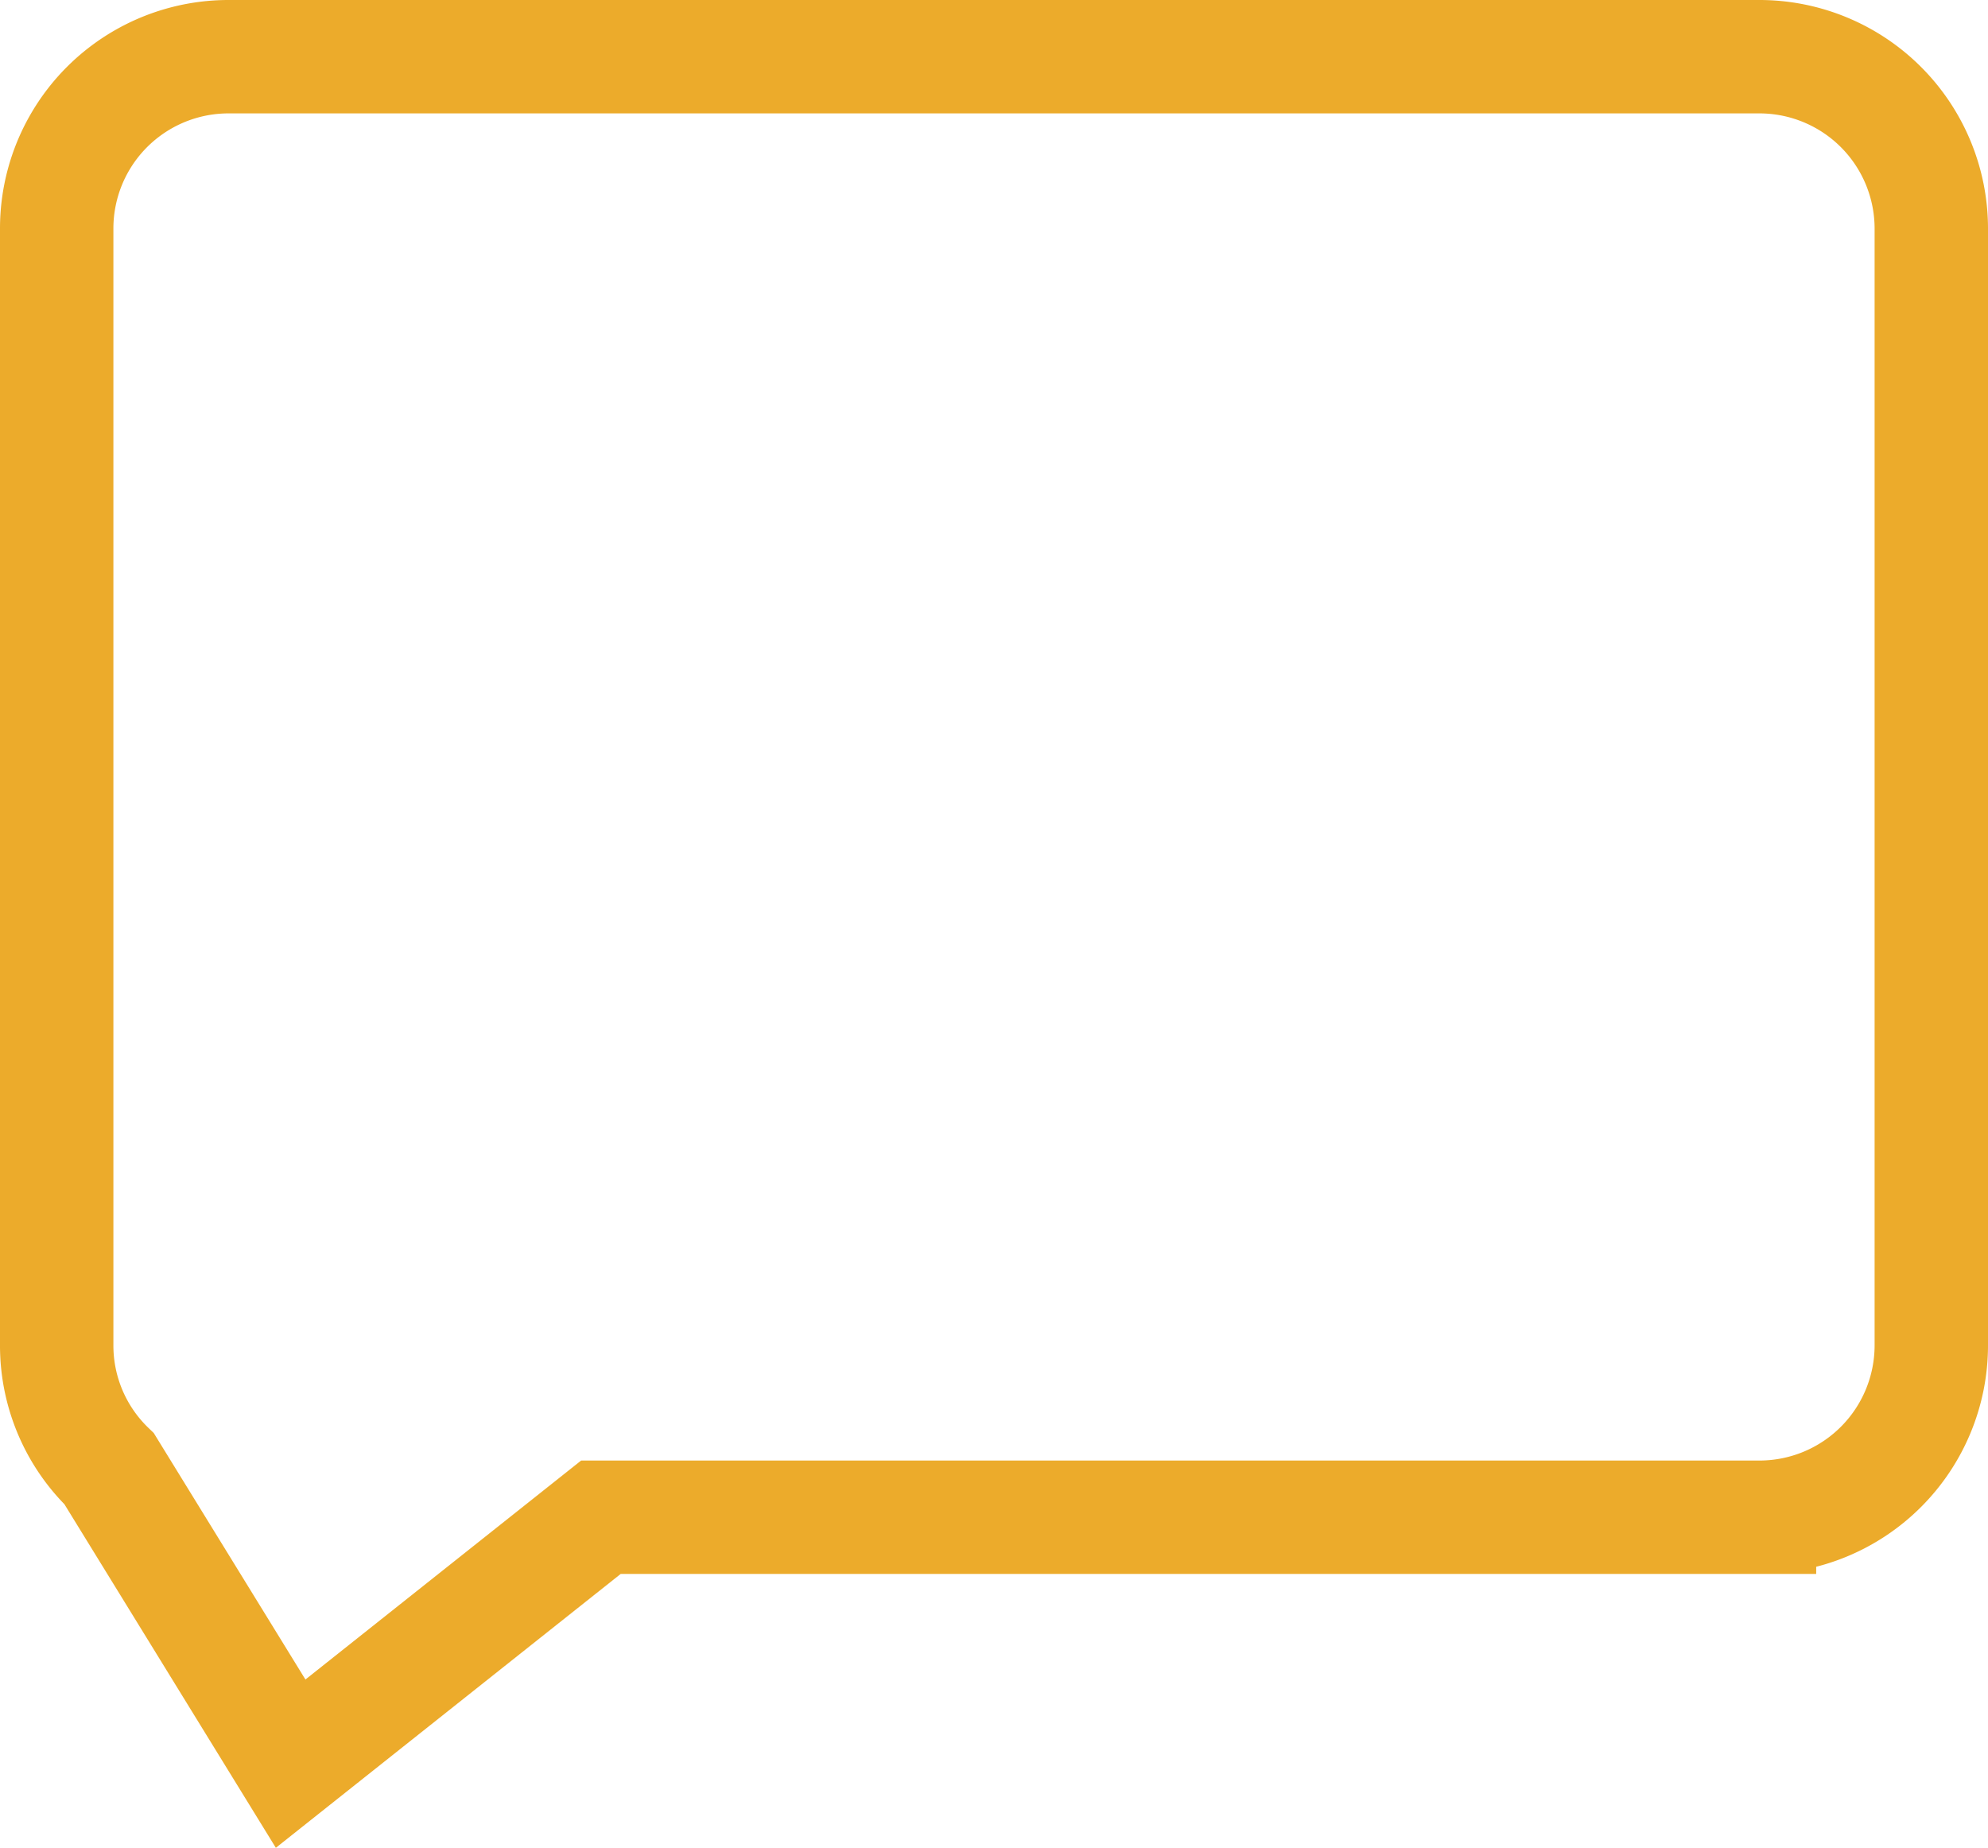
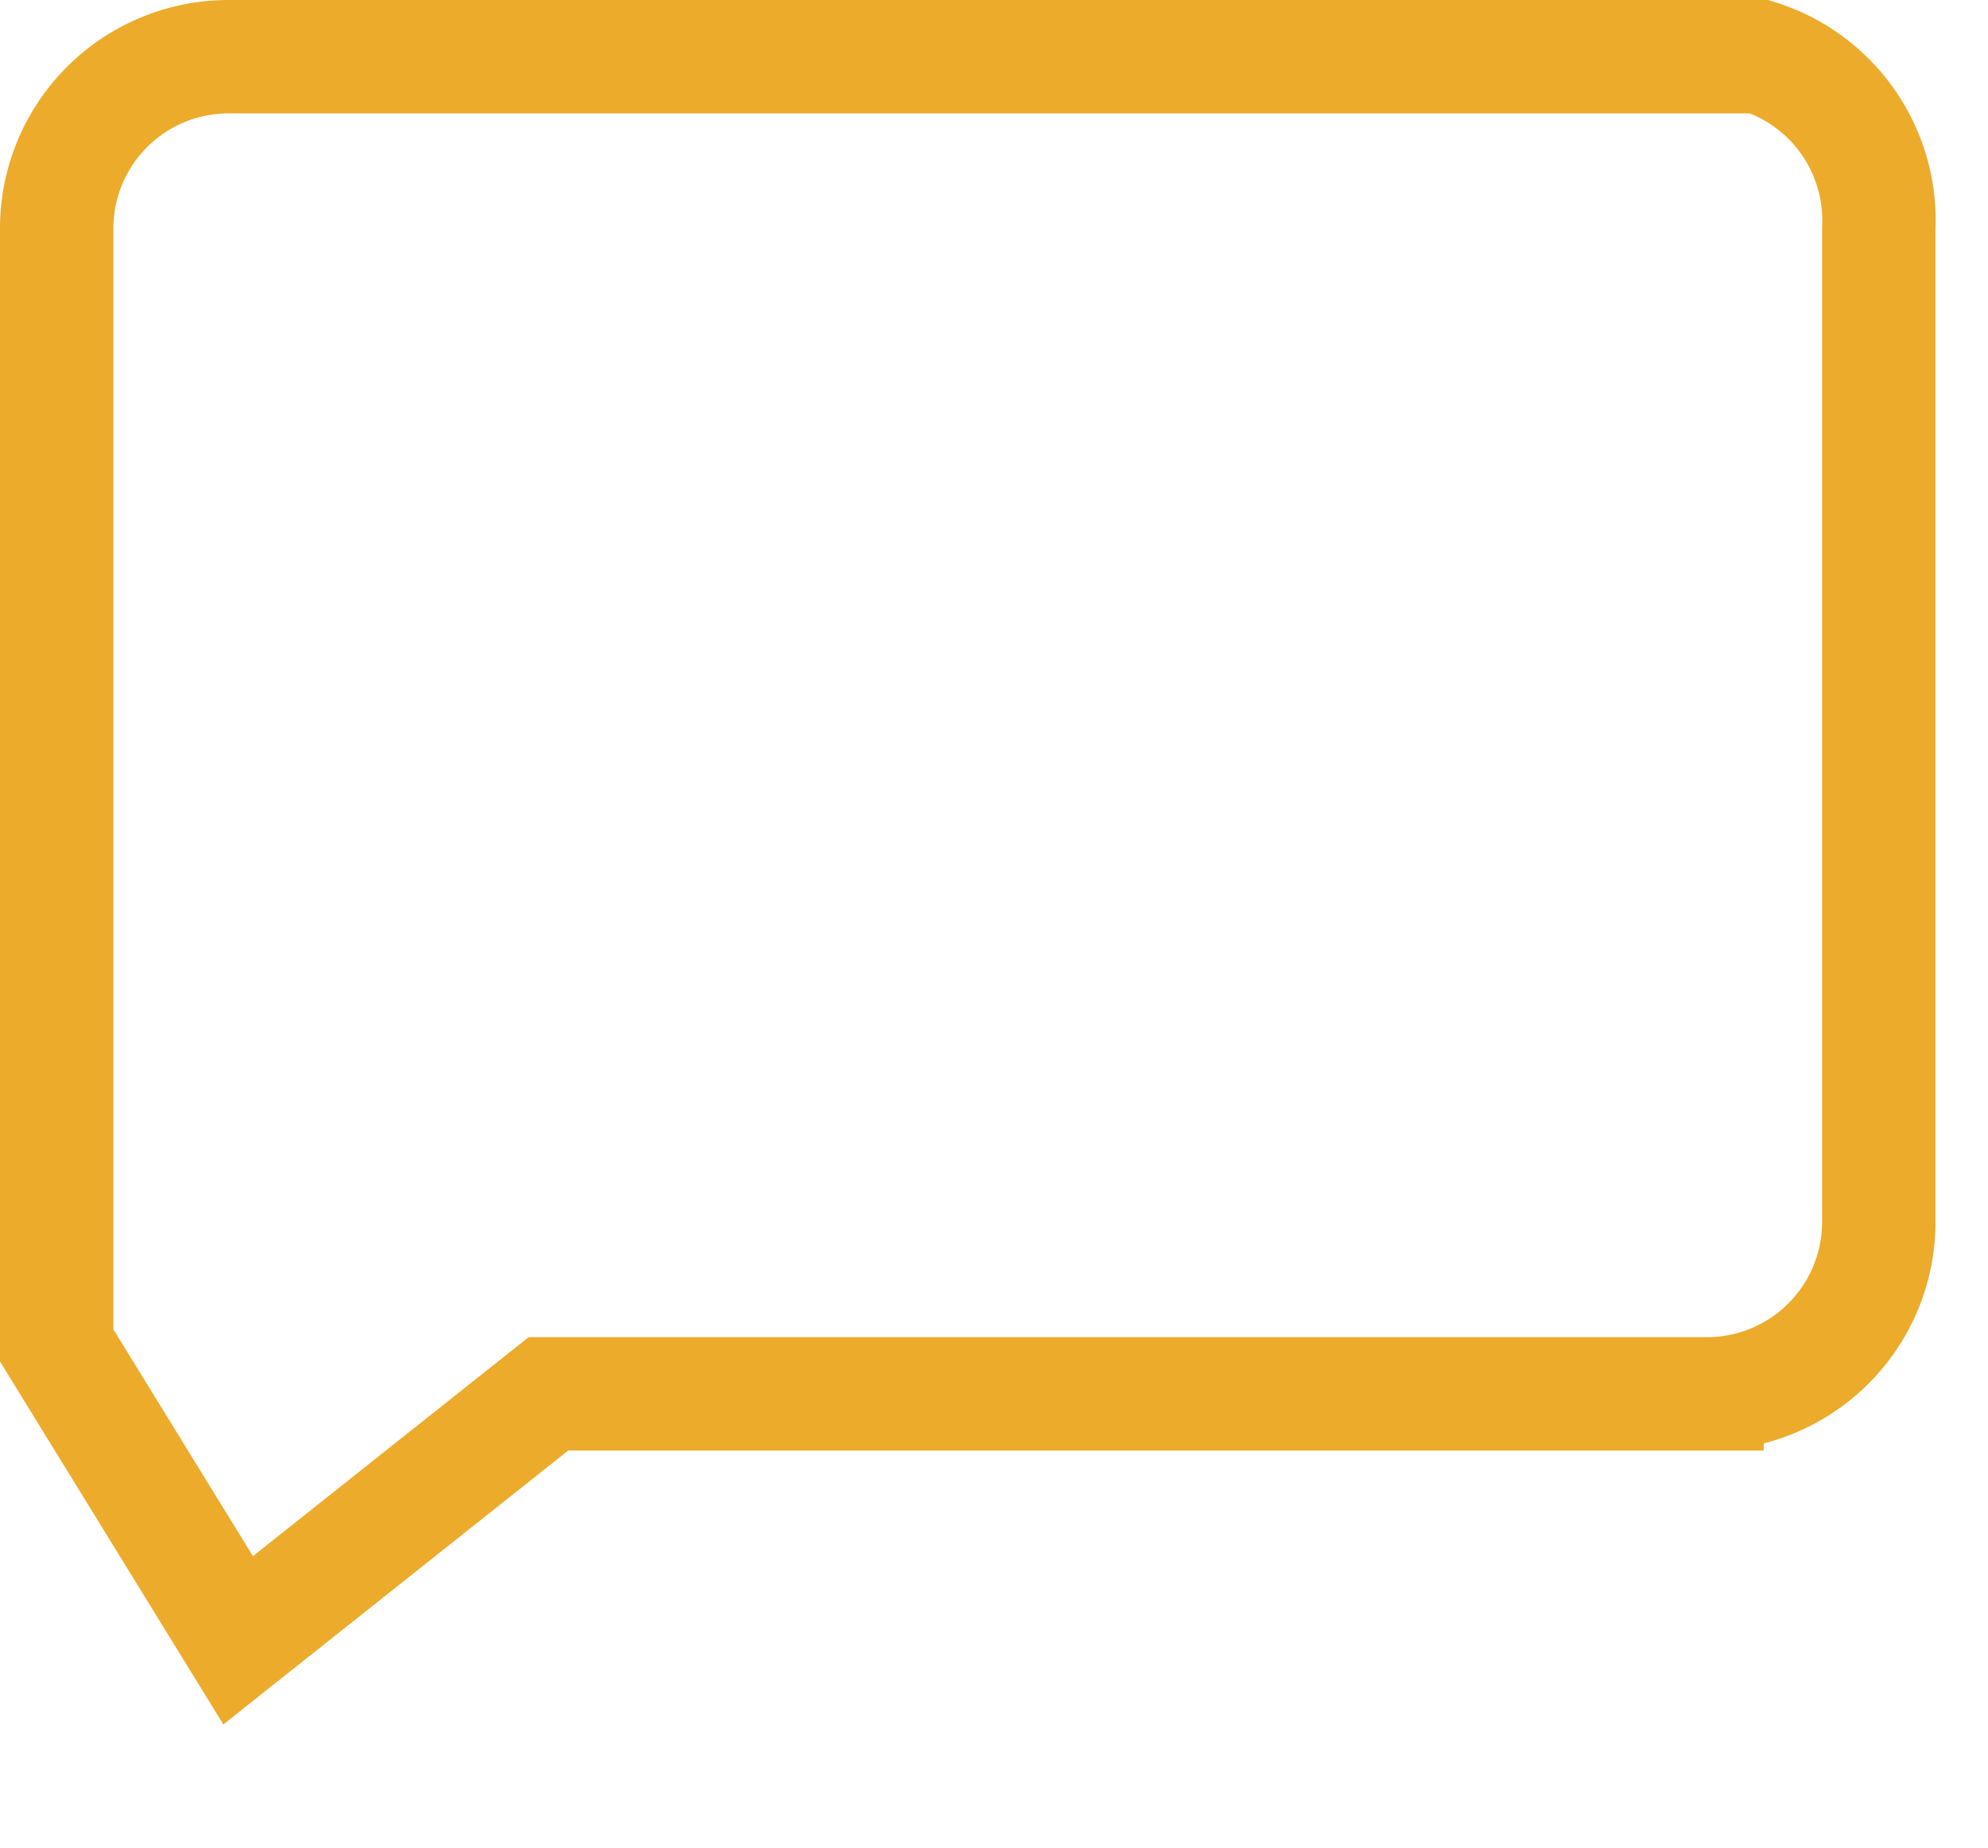
<svg xmlns="http://www.w3.org/2000/svg" width="17.531" height="16.299" viewBox="0 0 17.531 16.299">
-   <path id="Path_3314" data-name="Path 3314" d="M110.138,60.035h-13.5a1.515,1.515,0,0,0-1.516,1.515V71.4a1.507,1.507,0,0,0,.463,1.088l1.6,2.6,2.736-2.173h10.217a1.516,1.516,0,0,0,1.515-1.516V61.551A1.516,1.516,0,0,0,110.138,60.035Z" transform="translate(-94.622 -59.535)" fill="rgba(0,0,0,0)" stroke="#ecab2b" stroke-width="1" />
+   <path id="Path_3314" data-name="Path 3314" d="M110.138,60.035h-13.5a1.515,1.515,0,0,0-1.516,1.515V71.4l1.6,2.6,2.736-2.173h10.217a1.516,1.516,0,0,0,1.515-1.516V61.551A1.516,1.516,0,0,0,110.138,60.035Z" transform="translate(-94.622 -59.535)" fill="rgba(0,0,0,0)" stroke="#ecab2b" stroke-width="1" />
</svg>